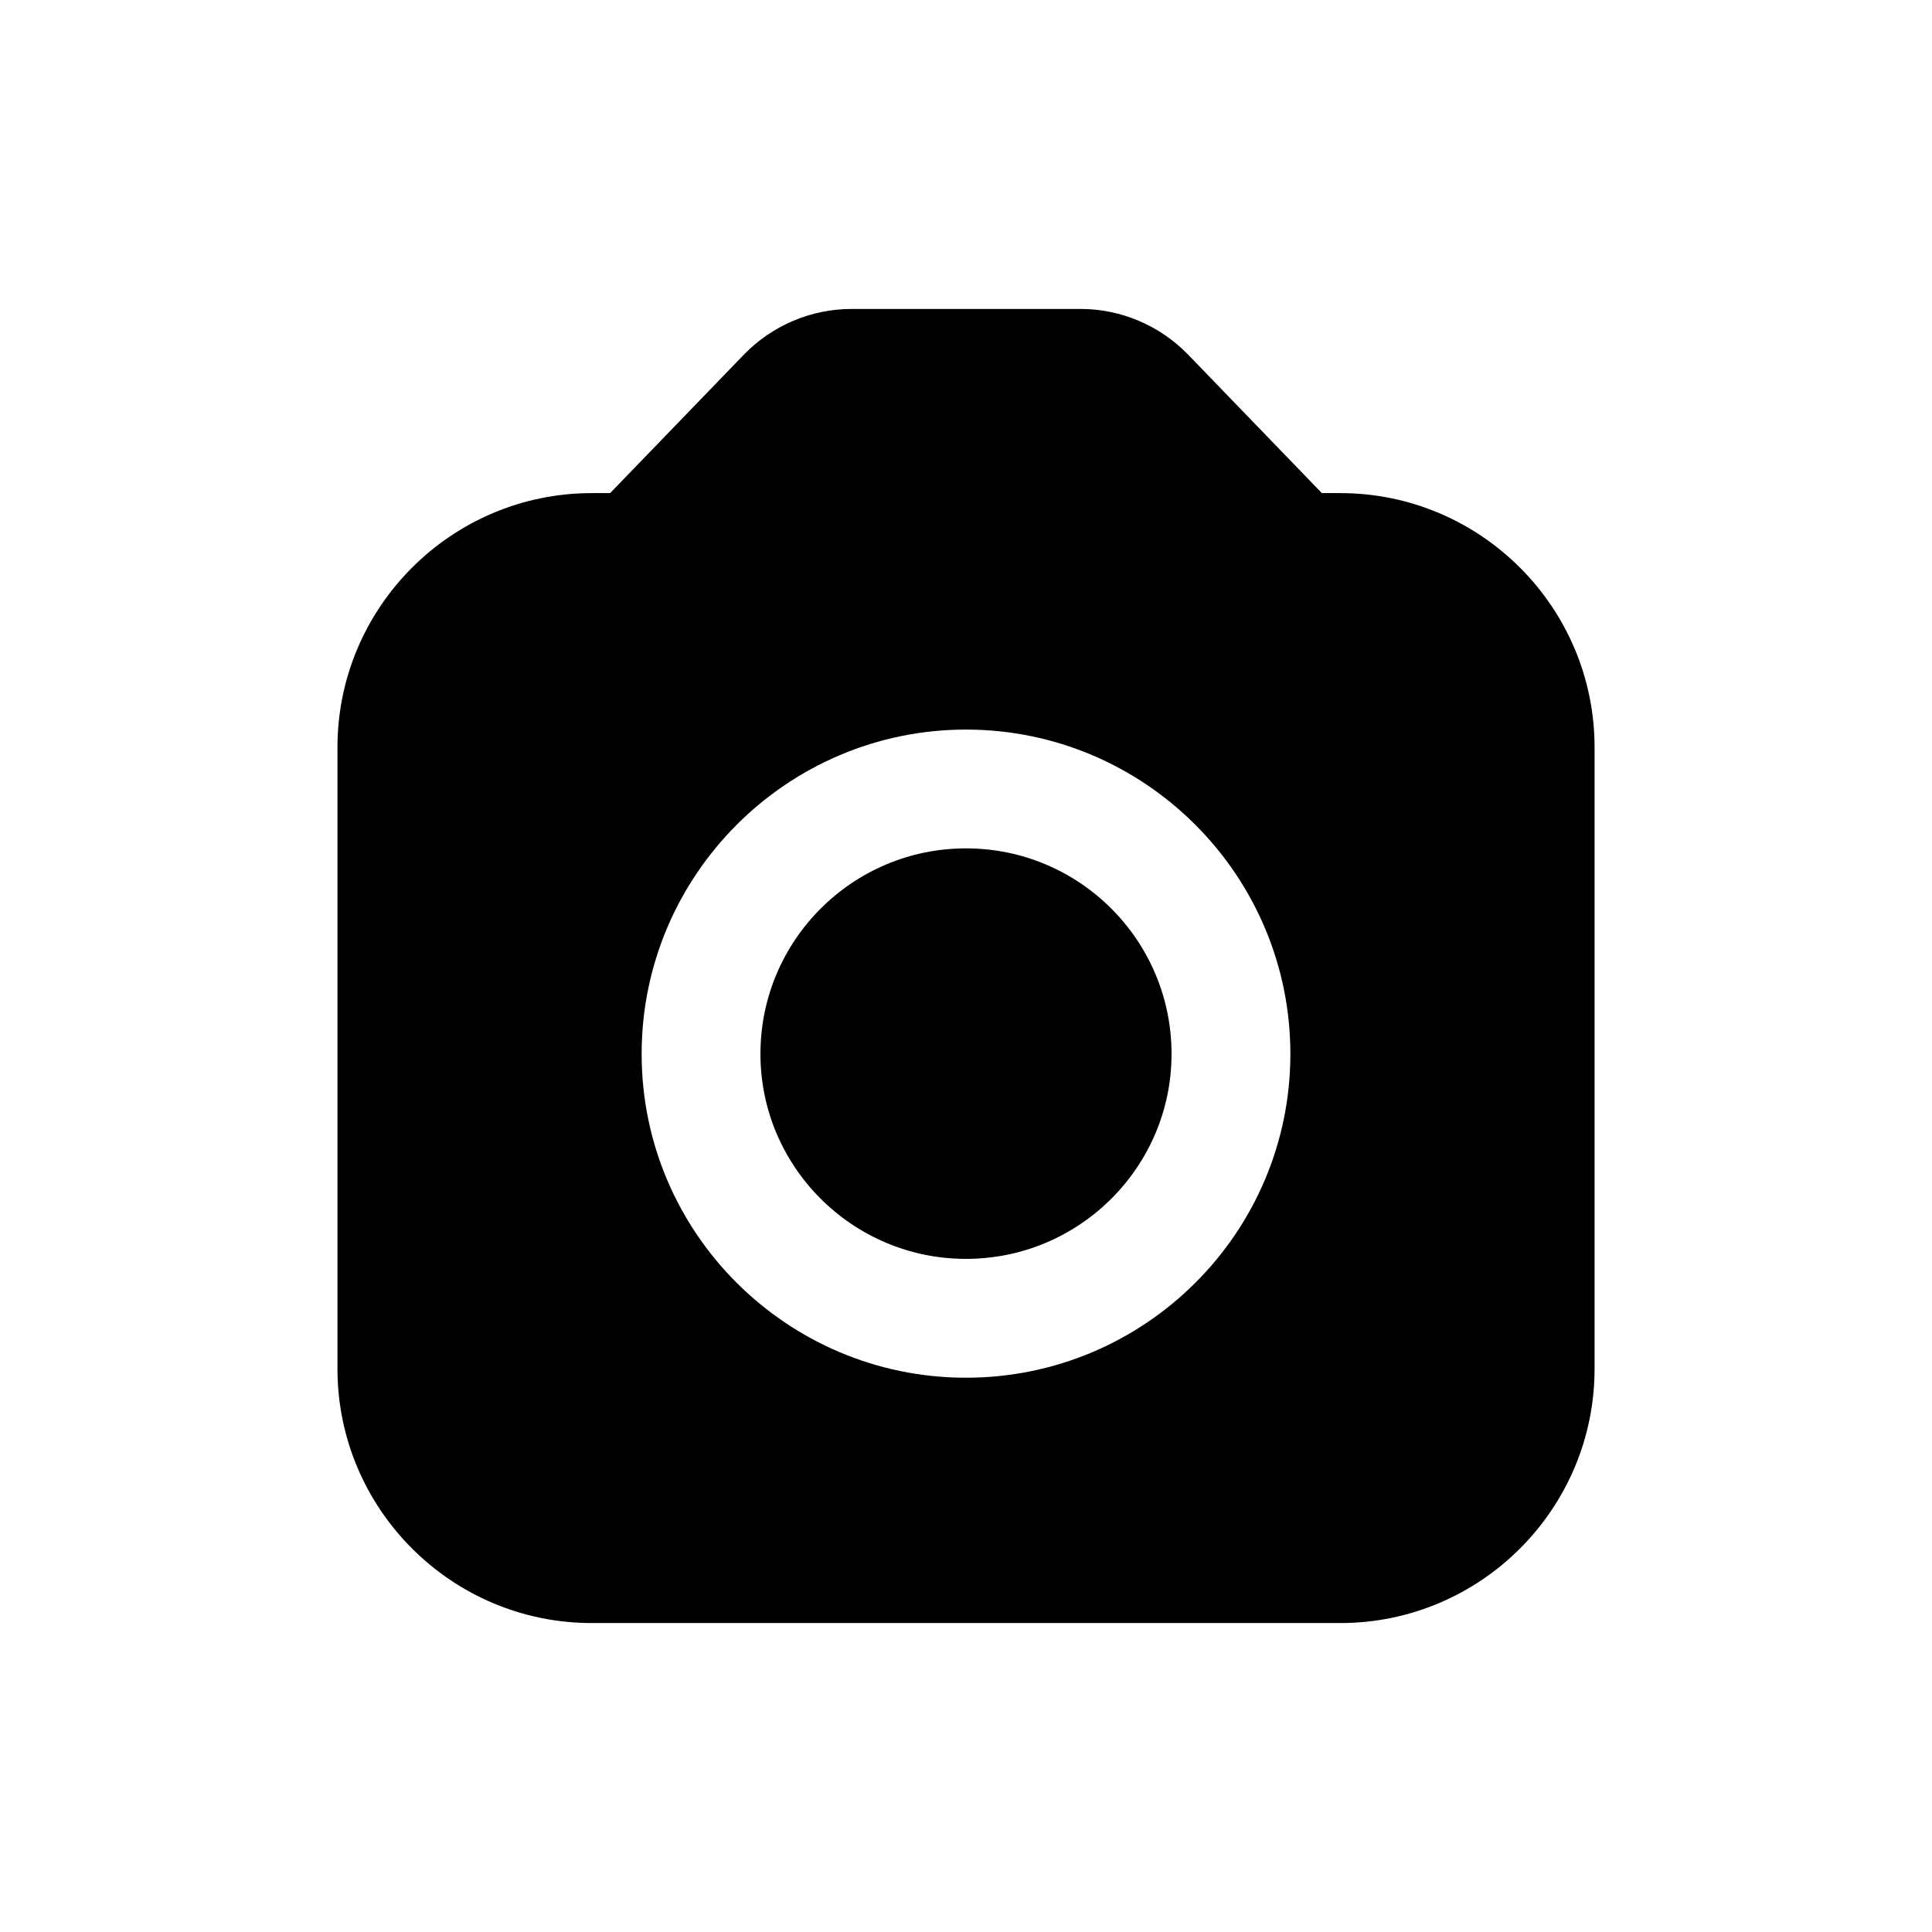
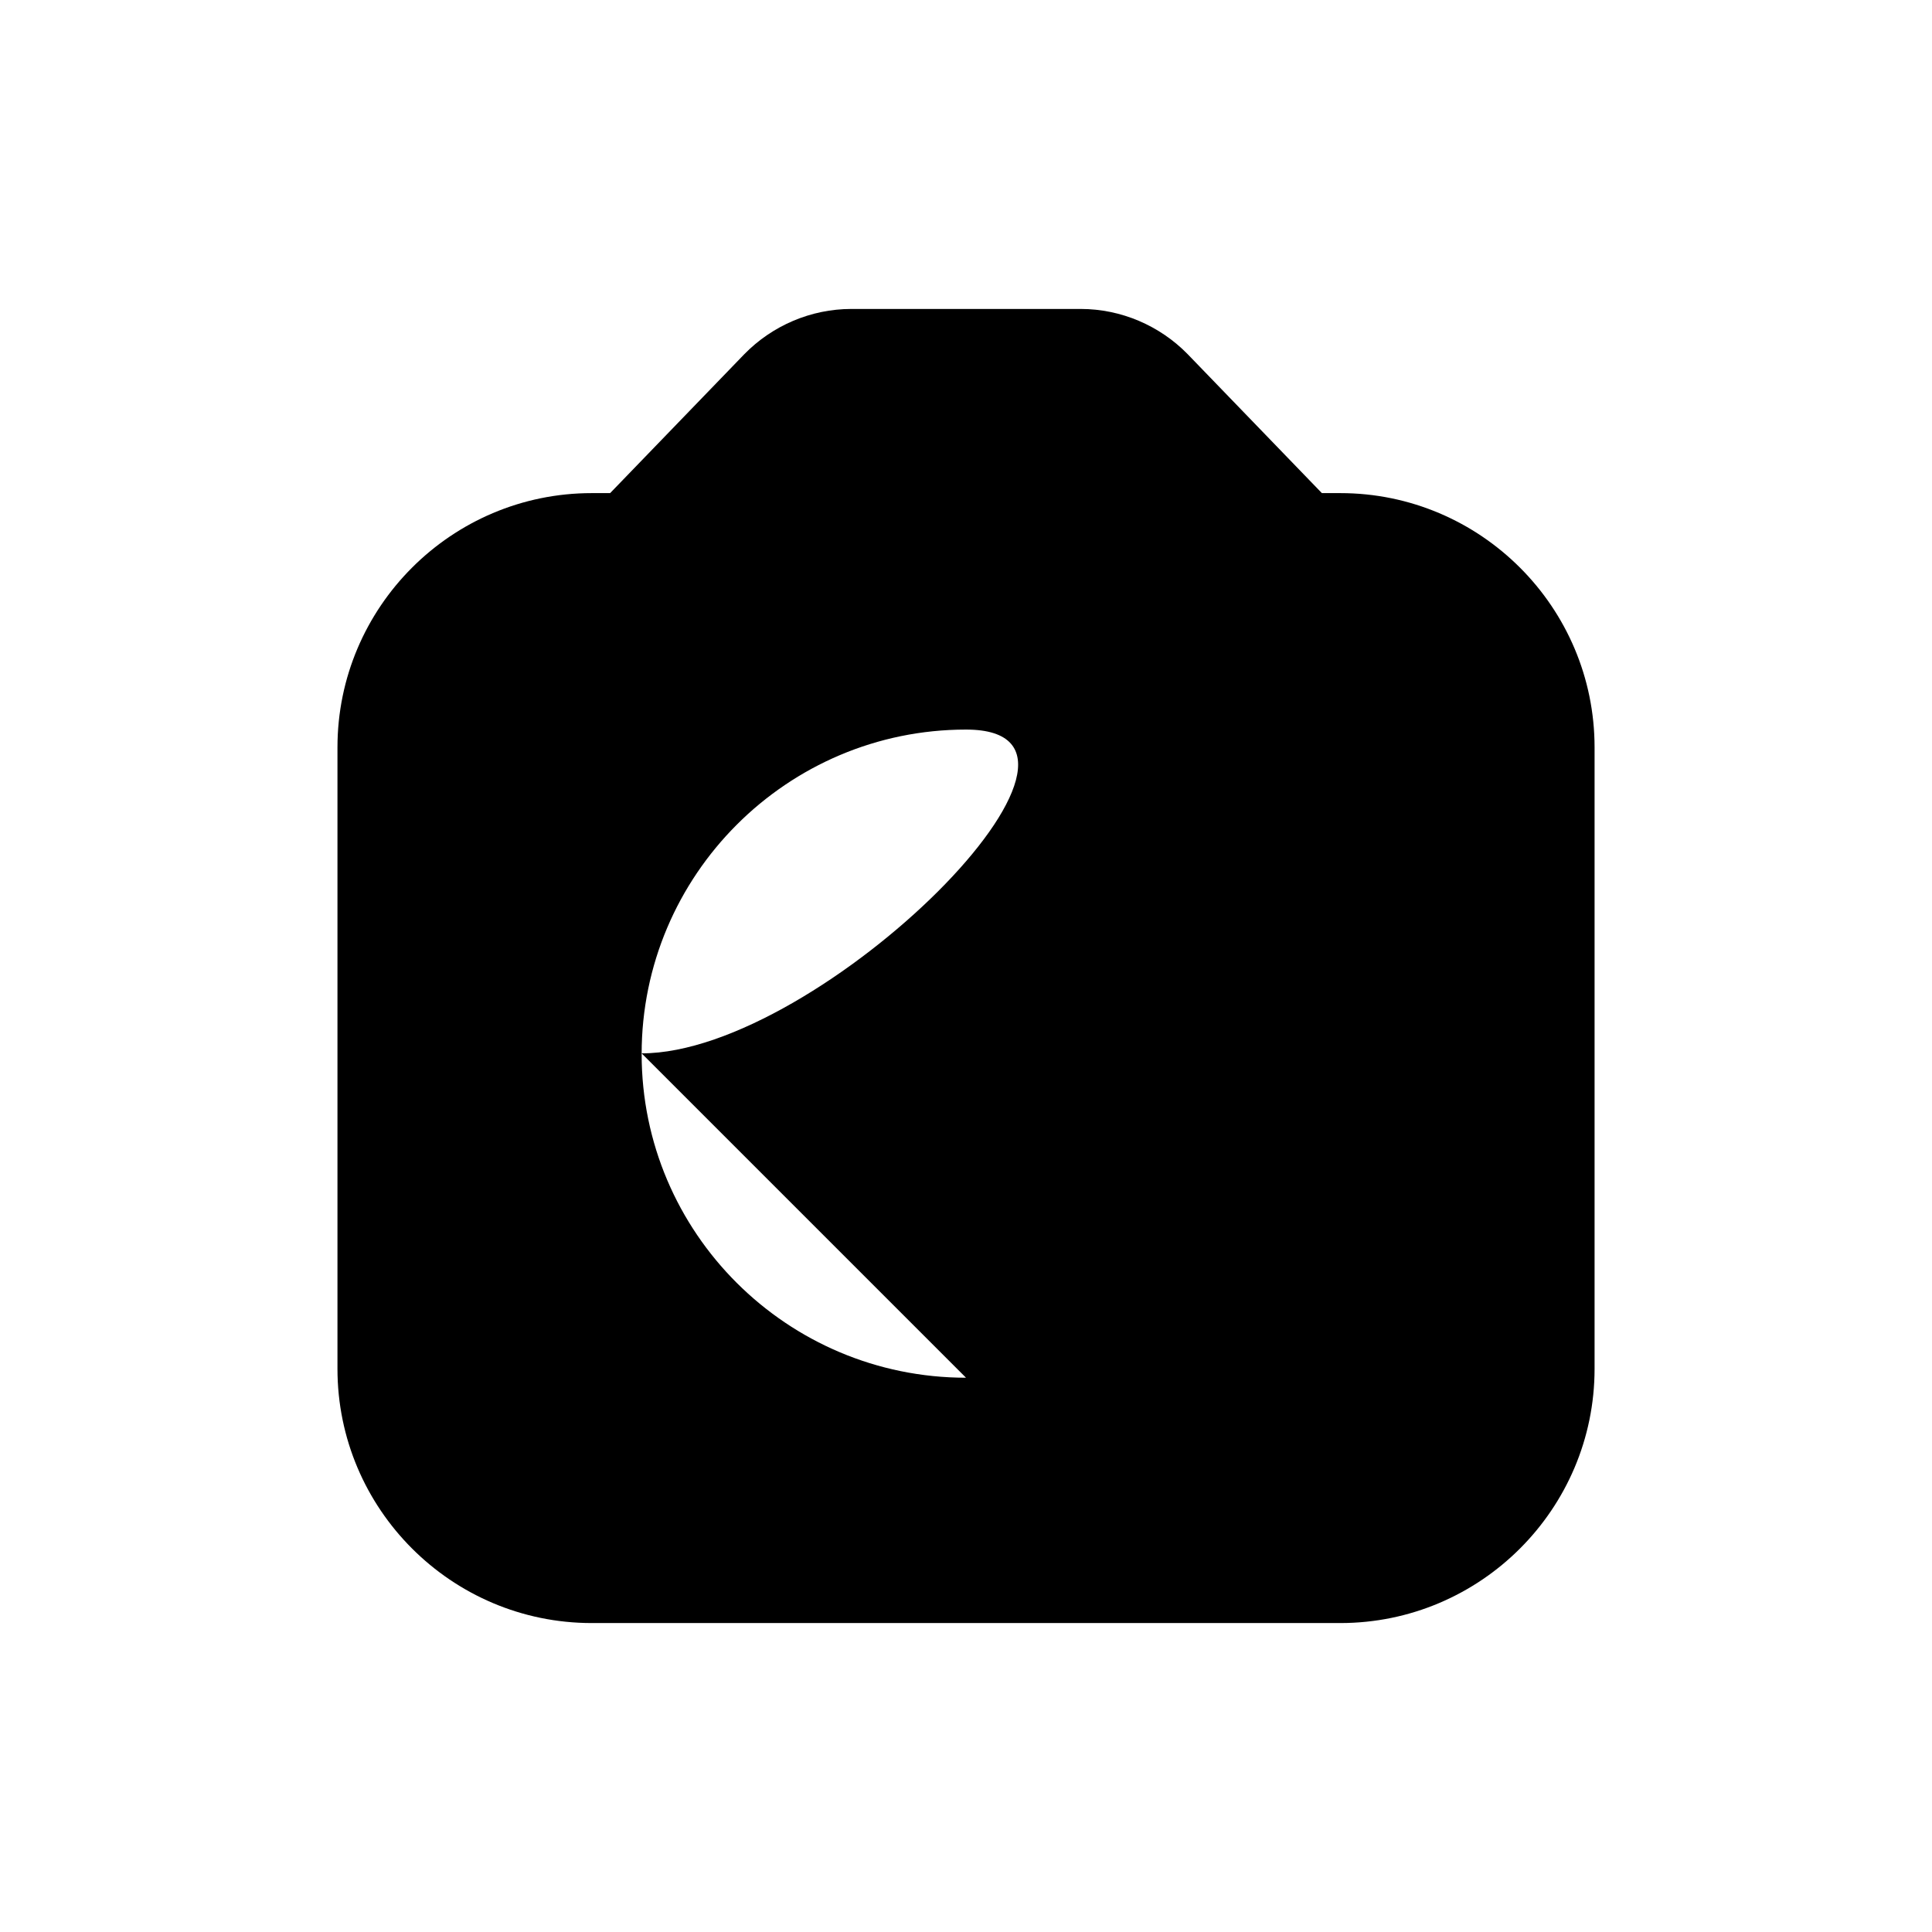
<svg xmlns="http://www.w3.org/2000/svg" fill="#000000" width="800px" height="800px" version="1.1" viewBox="144 144 512 512">
  <g>
-     <path d="m454.47 423.3c0 29.914-24.402 54.316-54.473 54.316s-54.473-24.402-54.473-54.316c0-30.07 24.402-54.473 54.473-54.473 30.07-0.004 54.473 24.402 54.473 54.473z" />
-     <path d="m499.19 274.68h-4.879l-35.586-36.84c-7.398-7.559-17.633-11.965-28.34-11.965h-60.773c-10.707 0-20.941 4.41-28.34 11.965l-35.582 36.84h-4.875c-37.156 0-67.383 30.23-67.383 67.383v164.68c0 37.156 30.23 67.383 67.383 67.383h198.38c37.156 0 67.383-30.23 67.383-67.383v-164.68c0-37.152-30.227-67.383-67.383-67.383zm-99.188 234.43c-47.391 0-85.961-38.414-85.961-85.805s38.574-85.961 85.961-85.961c47.391 0 85.961 38.574 85.961 85.961s-38.574 85.805-85.961 85.805z" />
+     <path d="m499.19 274.68h-4.879l-35.586-36.84c-7.398-7.559-17.633-11.965-28.34-11.965h-60.773c-10.707 0-20.941 4.41-28.34 11.965l-35.582 36.84h-4.875c-37.156 0-67.383 30.23-67.383 67.383v164.68c0 37.156 30.23 67.383 67.383 67.383h198.38c37.156 0 67.383-30.23 67.383-67.383v-164.68c0-37.152-30.227-67.383-67.383-67.383zm-99.188 234.43c-47.391 0-85.961-38.414-85.961-85.805s38.574-85.961 85.961-85.961s-38.574 85.805-85.961 85.805z" />
  </g>
</svg>